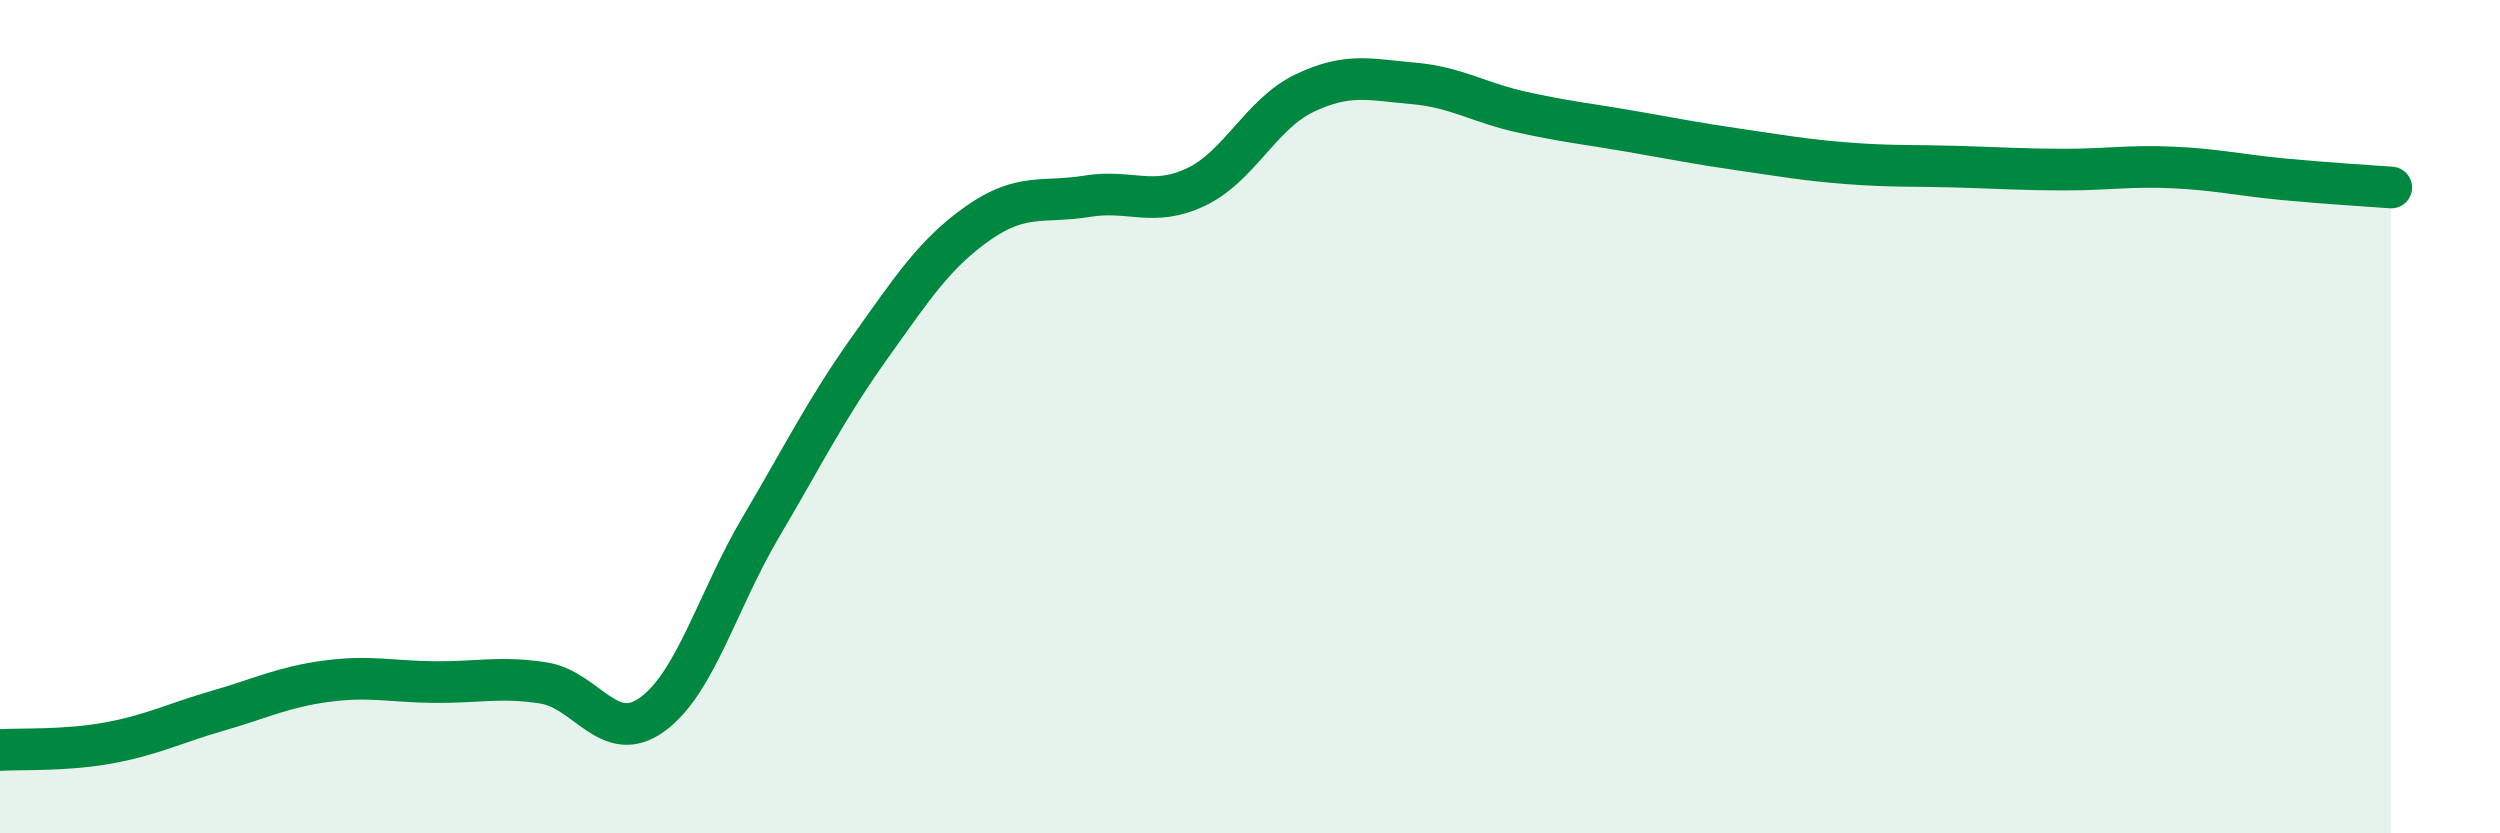
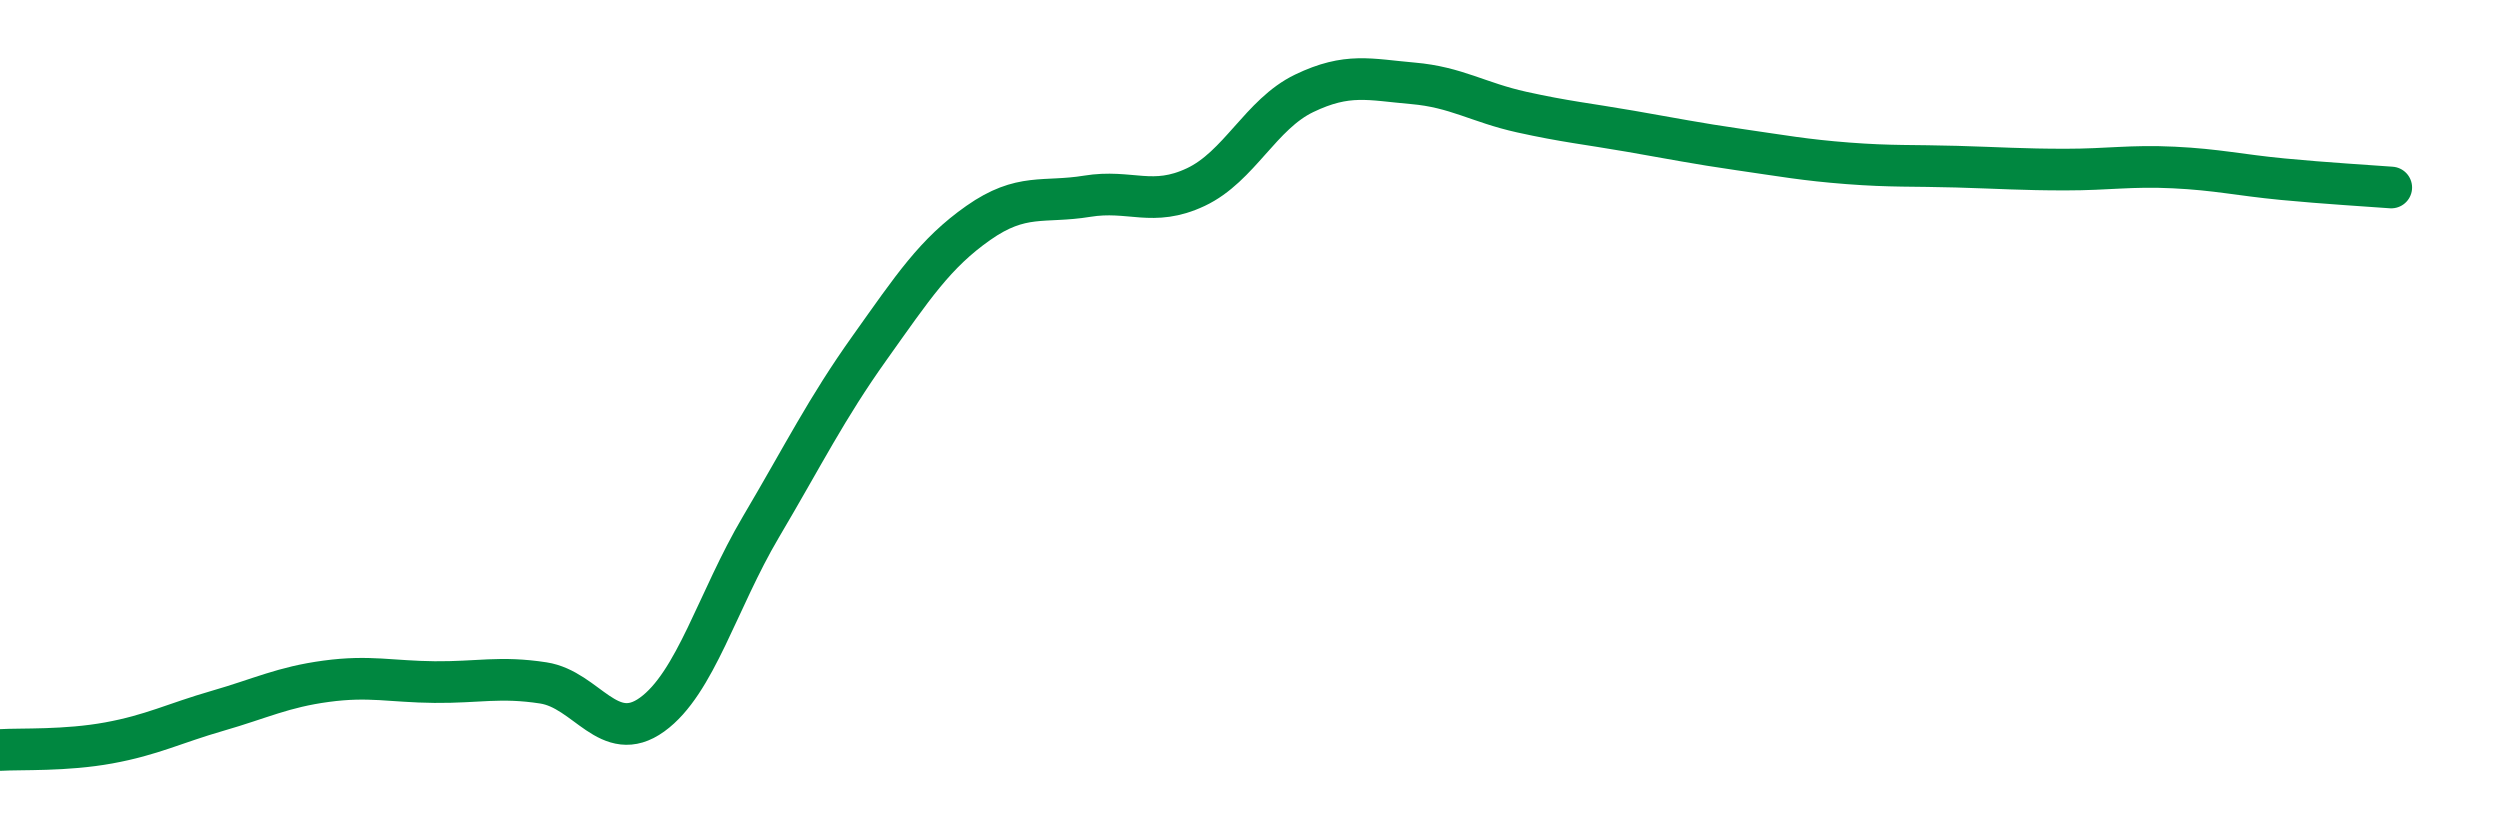
<svg xmlns="http://www.w3.org/2000/svg" width="60" height="20" viewBox="0 0 60 20">
-   <path d="M 0,18 C 0.52,17.97 1.57,18.02 2.61,17.83 C 3.65,17.64 4.18,17.36 5.22,17.06 C 6.26,16.76 6.79,16.49 7.83,16.35 C 8.87,16.21 9.39,16.36 10.43,16.37 C 11.47,16.38 12,16.23 13.04,16.39 C 14.08,16.55 14.61,17.9 15.65,17.15 C 16.69,16.4 17.22,14.41 18.26,12.65 C 19.3,10.89 19.83,9.81 20.87,8.35 C 21.91,6.89 22.44,6.08 23.48,5.35 C 24.52,4.62 25.05,4.88 26.09,4.71 C 27.13,4.54 27.66,4.98 28.7,4.49 C 29.74,4 30.26,2.74 31.3,2.24 C 32.34,1.74 32.87,1.91 33.91,2 C 34.95,2.09 35.48,2.46 36.52,2.69 C 37.56,2.92 38.09,2.97 39.13,3.15 C 40.17,3.33 40.7,3.44 41.74,3.59 C 42.78,3.74 43.31,3.84 44.35,3.92 C 45.39,4 45.92,3.97 46.96,4 C 48,4.03 48.53,4.07 49.57,4.07 C 50.61,4.07 51.13,3.97 52.17,4.02 C 53.21,4.07 53.74,4.2 54.78,4.3 C 55.82,4.4 56.87,4.46 57.39,4.5L57.39 20L0 20Z" fill="#008740" opacity="0.1" stroke-linecap="round" stroke-linejoin="round" />
  <path d="M 0,18 C 0.52,17.97 1.57,18.02 2.61,17.83 C 3.65,17.64 4.18,17.36 5.22,17.06 C 6.26,16.76 6.79,16.49 7.83,16.35 C 8.87,16.21 9.39,16.36 10.43,16.37 C 11.47,16.38 12,16.23 13.04,16.39 C 14.08,16.55 14.61,17.9 15.65,17.15 C 16.69,16.4 17.22,14.41 18.26,12.65 C 19.3,10.89 19.83,9.81 20.87,8.35 C 21.91,6.89 22.44,6.08 23.48,5.35 C 24.52,4.62 25.05,4.88 26.09,4.71 C 27.13,4.54 27.66,4.98 28.7,4.49 C 29.74,4 30.26,2.74 31.3,2.24 C 32.34,1.74 32.87,1.91 33.91,2 C 34.95,2.09 35.48,2.46 36.52,2.69 C 37.56,2.92 38.09,2.97 39.13,3.15 C 40.17,3.33 40.7,3.44 41.74,3.59 C 42.78,3.74 43.31,3.84 44.35,3.92 C 45.39,4 45.92,3.97 46.96,4 C 48,4.03 48.53,4.07 49.57,4.07 C 50.61,4.07 51.13,3.97 52.17,4.02 C 53.21,4.07 53.74,4.2 54.78,4.3 C 55.82,4.4 56.87,4.46 57.39,4.5" stroke="#008740" stroke-width="1" fill="none" stroke-linecap="round" stroke-linejoin="round" />
</svg>